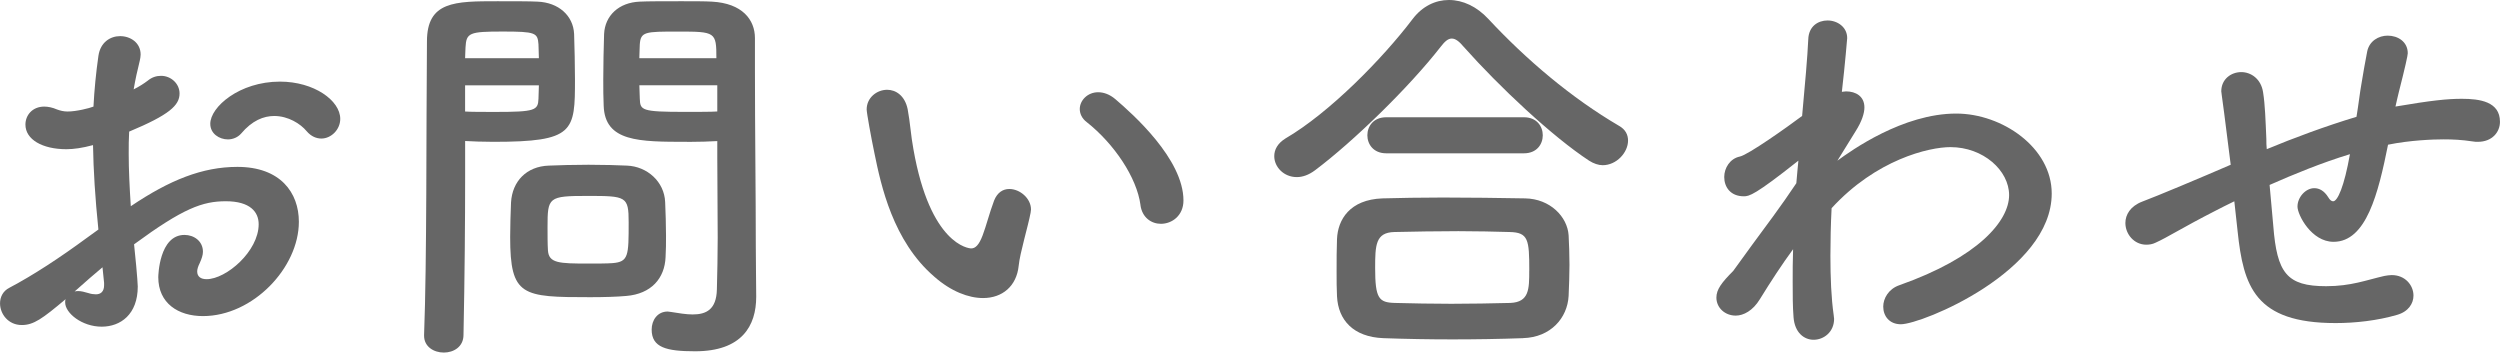
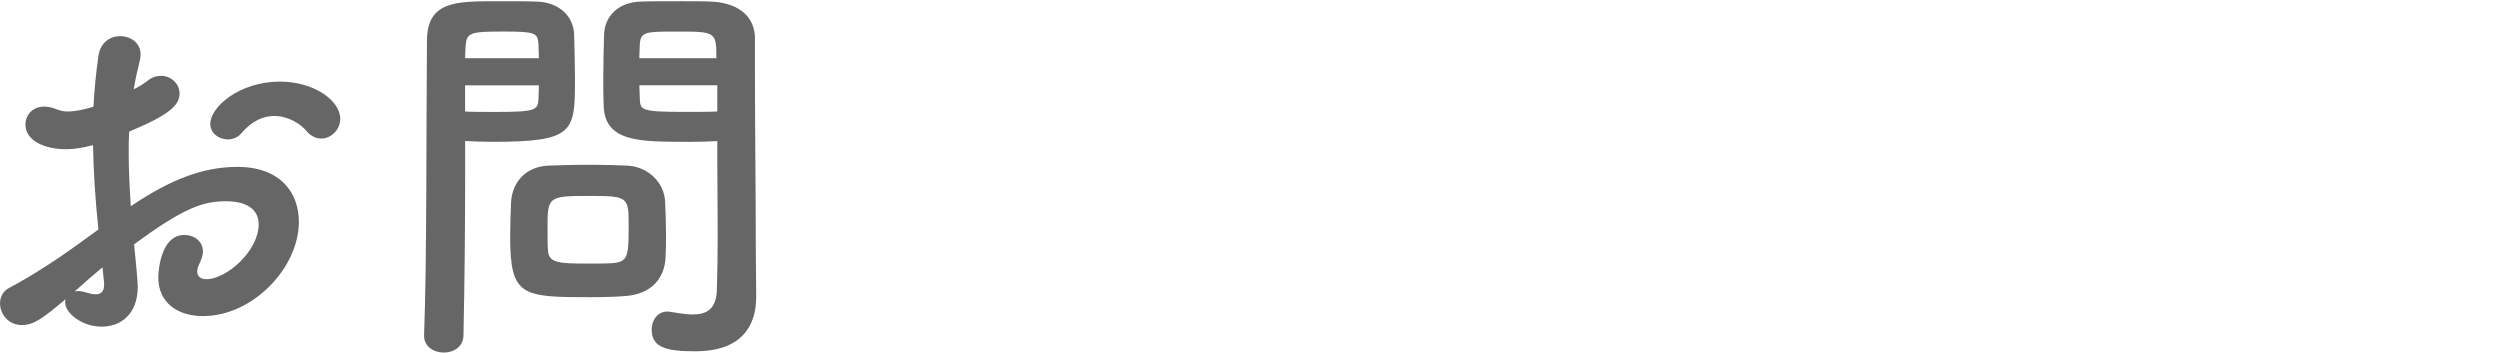
<svg xmlns="http://www.w3.org/2000/svg" id="_イヤー_2" viewBox="0 0 60.955 8.596">
  <defs>
    <style>.cls-1{fill:#666;}</style>
  </defs>
  <g id="_イヤー_1-2">
    <path class="cls-1" d="M2.399,5.597c-.08-.779-.121-1.449-.131-2.059-.26,.07-.47,.1-.649,.1-.59,0-.999-.239-.999-.6,0-.229,.17-.439,.459-.439,.09,0,.2,.021,.311,.07,.08,.029,.16,.05,.26,.05,.209,0,.529-.08,.629-.12,.021-.41,.061-.819,.121-1.239,.049-.33,.289-.479,.529-.479,.25,0,.5,.159,.5,.449,0,.05-.011,.101-.021,.15-.06,.239-.11,.47-.149,.699,.139-.069,.26-.149,.34-.21,.109-.09,.219-.12,.329-.12,.24,0,.45,.19,.45,.431,0,.289-.25,.52-1.229,.929-.011,.181-.011,.36-.011,.54,0,.39,.021,.81,.051,1.279,.949-.64,1.749-.959,2.599-.959,1.049,0,1.499,.629,1.499,1.339,0,1.119-1.119,2.299-2.339,2.299-.6,0-1.089-.31-1.089-.949,0-.03,.02-1.03,.639-1.03,.23,0,.45,.15,.45,.41,0,.08-.03,.17-.08,.28-.04,.079-.06,.149-.06,.199,0,.13,.09,.19,.229,.19,.479,0,1.27-.68,1.27-1.34,0-.3-.21-.56-.8-.56-.569,0-1.039,.17-2.238,1.05,.02,.16,.09,.909,.09,1.029,0,.68-.42,.979-.88,.979-.479,0-.89-.33-.89-.59,0-.03,0-.05,.01-.08-.569,.479-.779,.63-1.068,.63-.33,0-.53-.27-.53-.529,0-.15,.069-.3,.229-.38,.59-.311,1.24-.74,1.879-1.21l.291-.21Zm.1,.92c-.17,.14-.42,.359-.68,.59,.029-.01,.06-.01,.09-.01,.07,0,.15,.02,.25,.05,.06,.02,.119,.029,.18,.029,.119,0,.199-.069,.199-.22v-.06l-.039-.38ZM7.476,3.198c-.149-.18-.449-.37-.789-.37-.26,0-.54,.11-.81,.431-.08,.09-.2,.14-.32,.14-.21,0-.43-.14-.43-.38,0-.41,.71-1.029,1.699-1.029,.83,0,1.47,.46,1.47,.909,0,.26-.221,.479-.46,.479-.12,0-.25-.05-.36-.18Z" />
    <path class="cls-1" d="M10.82,8.596c-.24,0-.48-.141-.48-.41v-.02c.07-1.829,.05-4.987,.07-7.156C10.41,.03,11.09,.03,12.129,.03c.38,0,.79,0,.979,.01,.51,.021,.87,.34,.89,.79,.01,.35,.021,.729,.021,1.099,0,1.279-.011,1.529-1.989,1.529-.26,0-.51-.01-.689-.02v.89c0,1.069-.011,2.429-.04,3.838,0,.289-.24,.43-.479,.43ZM13.139,1.419c0-.119-.01-.239-.01-.34-.021-.279-.07-.31-.87-.31-.819,0-.89,.03-.909,.39,0,.08-.01,.17-.01,.26h1.799Zm-1.799,.66v.64c.14,.01,.439,.01,.739,.01,.97,0,1.039-.04,1.05-.319,0-.101,.01-.21,.01-.33h-1.799Zm3.928,5.137c-.23,.021-.55,.03-.88,.03-1.659,0-1.949-.02-1.949-1.469,0-.29,.011-.57,.021-.84,.03-.52,.38-.88,.92-.899,.239-.01,.609-.021,.969-.021,.37,0,.729,.011,.939,.021,.49,.02,.91,.39,.93,.89,.01,.26,.021,.539,.021,.819,0,.17,0,.35-.011,.52-.02,.52-.35,.899-.959,.949Zm.06-1.799c0-.63-.06-.64-.999-.64-.96,0-.979,.03-.979,.76,0,.2,0,.41,.01,.569,.021,.311,.27,.32,.979,.32,.229,0,.46,0,.59-.01,.399-.03,.399-.181,.399-1Zm1.43-1.959c-1.18,0-2.009,0-2.039-.879-.01-.2-.01-.42-.01-.65,0-.369,.01-.749,.02-1.099,.021-.45,.36-.77,.87-.79,.189-.01,.609-.01,1.019-.01,.29,0,.57,0,.74,.01,.739,.04,1.049,.439,1.049,.89v.749c0,1.5,.021,3.049,.021,4.318,0,.47,.01,.89,.01,1.239,0,.709-.35,1.329-1.489,1.329-.699,0-1.06-.09-1.06-.529,0-.23,.141-.44,.39-.44,.03,0,.051,.01,.08,.01,.19,.03,.37,.061,.53,.061,.33,0,.579-.12,.59-.609,.01-.4,.02-.83,.02-1.26,0-.659-.01-1.329-.01-1.949v-.409c-.18,.01-.439,.02-.729,.02Zm.709-2.039c0-.64-.02-.649-.939-.649-.799,0-.909,0-.929,.32,0,.1-.011,.21-.011,.329h1.879Zm.021,.66h-1.899c0,.12,.011,.229,.011,.33,.01,.279,.039,.319,1.099,.319,.33,0,.65,0,.79-.01v-.64Z" />
-     <path class="cls-1" d="M23.969,7.267c-.351,0-.78-.16-1.189-.521-1.01-.869-1.3-2.229-1.459-3.008-.08-.38-.19-.989-.19-1.069,0-.29,.25-.48,.5-.48,.21,0,.43,.141,.499,.47,.061,.32,.08,.66,.141,.979,.409,2.329,1.349,2.419,1.409,2.419,.1,0,.189-.08,.279-.319,.091-.24,.16-.53,.28-.85,.08-.2,.22-.28,.37-.28,.26,0,.529,.23,.529,.5,0,.03-.01,.05-.01,.08-.061,.329-.26,.979-.29,1.289-.05,.5-.399,.79-.869,.79Zm3.838-2.27c-.09-.669-.64-1.489-1.31-2.019-.12-.09-.17-.21-.17-.32,0-.209,.189-.409,.449-.409,.131,0,.28,.05,.42,.17,.42,.359,1.659,1.459,1.659,2.469,0,.369-.279,.569-.55,.569-.229,0-.459-.149-.499-.46Z" />
-     <path class="cls-1" d="M39.076,4.028c-.101,0-.22-.04-.33-.11-.899-.59-2.188-1.799-3.059-2.778-.109-.13-.199-.2-.29-.2-.09,0-.17,.07-.27,.2-.779,.999-2.129,2.309-3.059,3.008-.159,.12-.31,.17-.449,.17-.32,0-.55-.249-.55-.51,0-.159,.08-.31,.27-.43,1.08-.629,2.379-1.959,3.099-2.908,.24-.319,.56-.47,.89-.47,.34,0,.68,.16,.959,.46,.93,.999,2.029,1.929,3.188,2.608,.16,.09,.22,.22,.22,.36,0,.289-.279,.6-.619,.6Zm-1.939,4.217c-.579,.021-1.159,.03-1.729,.03-.56,0-1.12-.01-1.68-.03-.729-.029-1.1-.439-1.129-1.019-.01-.181-.01-.391-.01-.6,0-.28,0-.57,.01-.8,.02-.47,.31-.96,1.109-.989,.42-.011,.93-.021,1.469-.021,.66,0,1.369,.01,2.009,.021,.61,.01,1.03,.449,1.06,.899,.01,.21,.021,.459,.021,.72,0,.249-.011,.509-.021,.759-.029,.54-.439,1.01-1.109,1.029Zm-3.338-4.507c-.31,0-.46-.22-.46-.44,0-.22,.15-.439,.46-.439h3.358c.31,0,.459,.22,.459,.439,0,.221-.149,.44-.459,.44h-3.358Zm3.488,2.858c0-.75-.021-.93-.48-.939-.369-.01-.799-.021-1.249-.021-.539,0-1.089,.011-1.559,.021-.46,.01-.47,.319-.47,.879,0,.74,.09,.84,.479,.85,.43,.011,.899,.021,1.379,.021,.49,0,.979-.01,1.439-.021,.46-.02,.46-.34,.46-.789Z" />
-     <path class="cls-1" d="M44.799,3.918c.34-.25,1.599-1.149,2.898-1.149,1.119,0,2.328,.829,2.328,1.949,0,1.898-3.168,3.188-3.678,3.188-.28,0-.43-.2-.43-.431,0-.199,.13-.43,.39-.52,1.929-.68,2.679-1.569,2.679-2.198,0-.6-.63-1.17-1.43-1.17-.52,0-1.809,.3-2.898,1.489-.02,.39-.029,.79-.029,1.159,0,.53,.02,1.03,.08,1.449,0,.03,.01,.061,.01,.09,0,.32-.25,.51-.5,.51-.229,0-.46-.17-.489-.549-.021-.261-.021-.55-.021-.86,0-.26,0-.529,.01-.799-.27,.369-.539,.779-.81,1.219-.17,.28-.399,.4-.589,.4-.261,0-.471-.19-.471-.44,0-.199,.131-.369,.41-.649,.27-.38,.62-.85,.979-1.339,.19-.26,.38-.53,.56-.8l.03-.34,.02-.21c-1.059,.84-1.199,.869-1.329,.869-.33,0-.479-.229-.479-.47,0-.22,.14-.449,.38-.499,.2-.04,1.159-.72,1.519-.99,.07-.77,.131-1.438,.15-1.868,.01-.32,.24-.46,.47-.46,.24,0,.479,.16,.479,.43,0,0-.05,.619-.13,1.31,.03,0,.07-.011,.101-.011,.239,0,.449,.12,.449,.391,0,.14-.06,.339-.22,.589l-.439,.71Z" />
-     <path class="cls-1" d="M54.479,4.907c-.18,.09-.329,.16-.459,.23-.82,.419-1.17,.649-1.46,.779-.079,.04-.159,.05-.229,.05-.3,0-.51-.26-.51-.529,0-.2,.12-.41,.41-.521,.35-.13,1.469-.6,2.158-.899-.159-1.259-.189-1.499-.22-1.709,0-.029-.01-.06-.01-.08,0-.3,.24-.47,.489-.47,.23,0,.48,.16,.53,.49,.05,.31,.06,.689,.08,1.14,0,.079,0,.159,.01,.249,.649-.27,1.429-.56,2.188-.789,.05-.3,.08-.58,.12-.8,.07-.409,.06-.37,.14-.789,.051-.26,.28-.39,.5-.39,.25,0,.49,.149,.49,.43,0,.05-.061,.329-.221,.959-.029,.11-.05,.22-.079,.34,.879-.149,1.259-.189,1.618-.189,.44,0,.93,.069,.93,.56,0,.25-.189,.489-.539,.489-.04,0-.08,0-.13-.01-.261-.04-.48-.05-.71-.05-.25,0-.81,.02-1.35,.13-.239,1.189-.529,2.368-1.329,2.368-.54,0-.879-.659-.879-.859,0-.229,.199-.449,.409-.449,.12,0,.24,.06,.34,.22,.04,.069,.08,.1,.12,.1,.109,0,.27-.359,.41-1.149-.69,.21-1.37,.49-1.959,.75,.029,.359,.069,.72,.09,.999,.09,1.149,.329,1.47,1.289,1.47,.609,0,.979-.15,1.419-.25,.061-.01,.12-.021,.18-.021,.33,0,.53,.25,.53,.5,0,.19-.12,.39-.4,.47-.479,.14-1.019,.2-1.499,.2-1.969,0-2.248-.899-2.389-2.239l-.08-.729Z" />
  </g>
</svg>